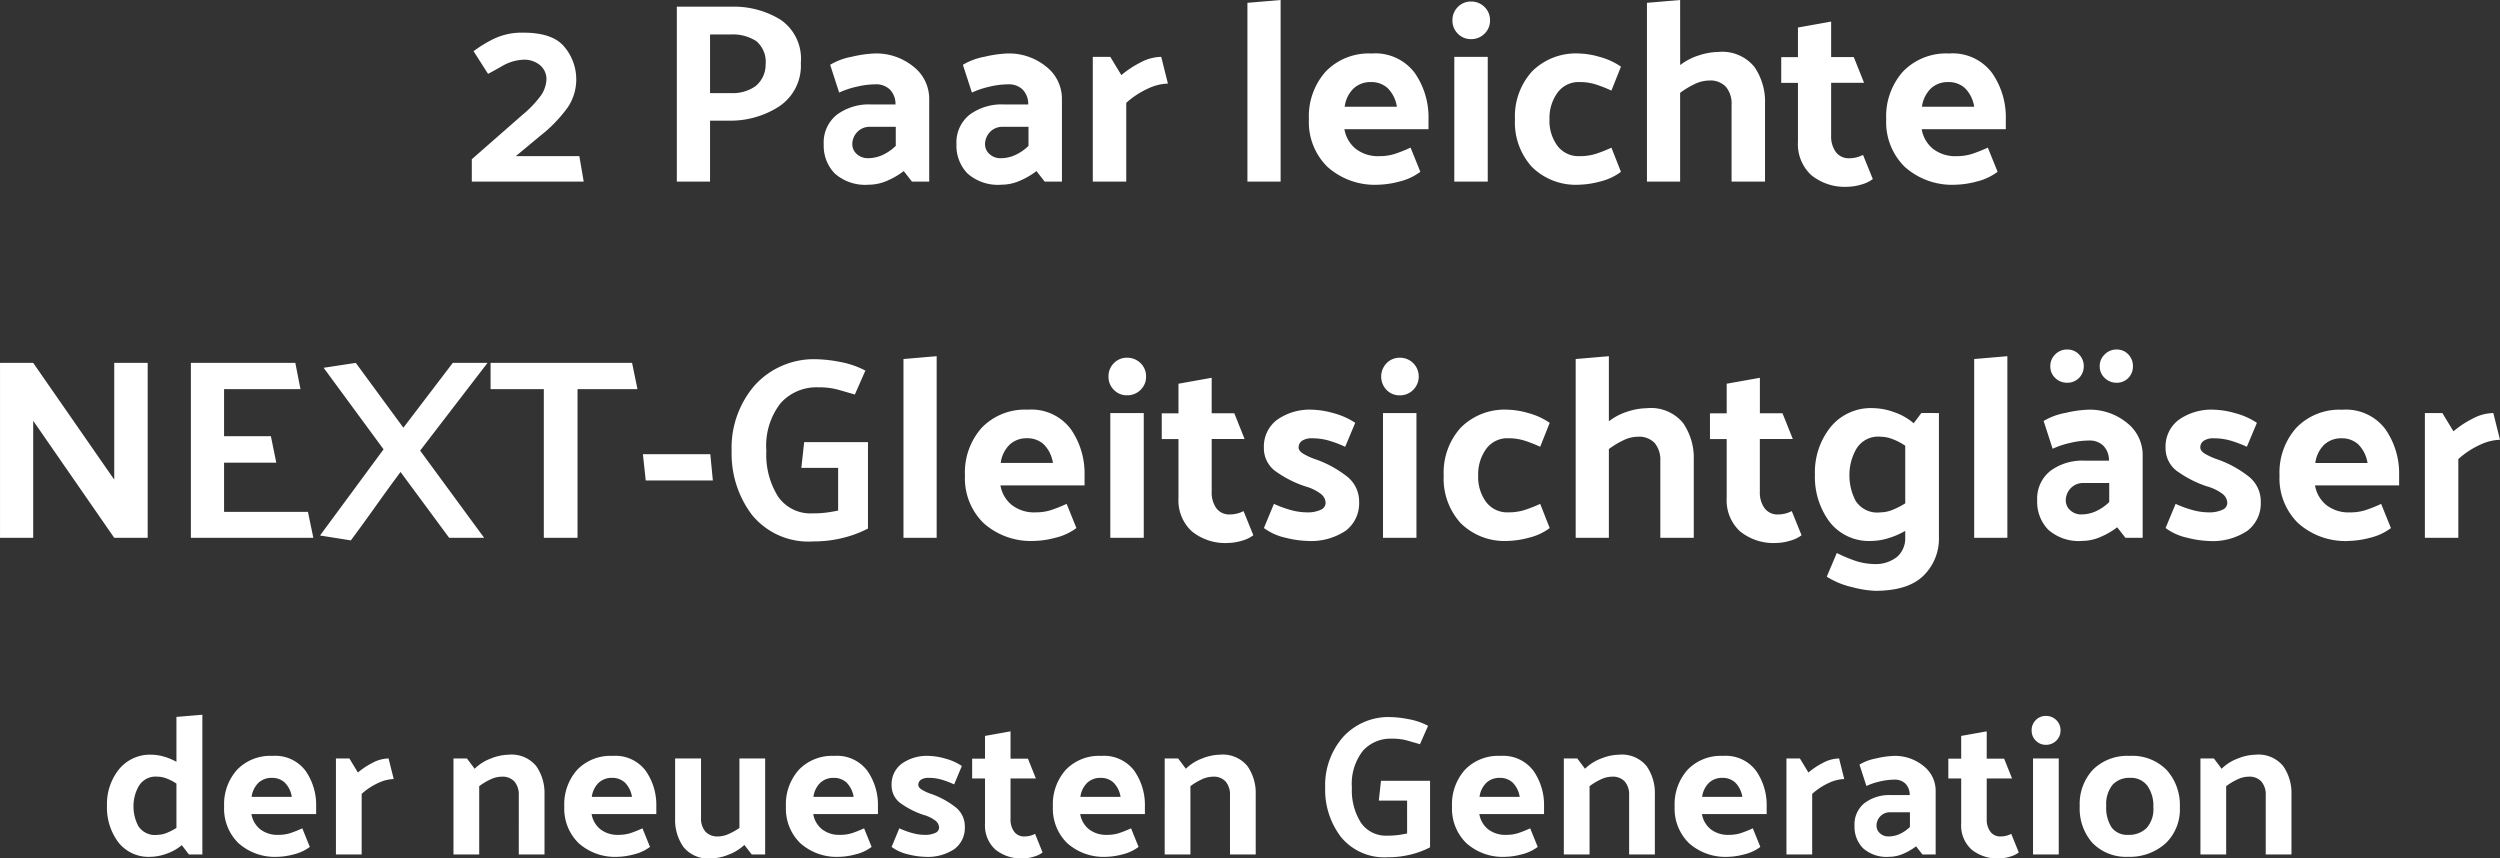
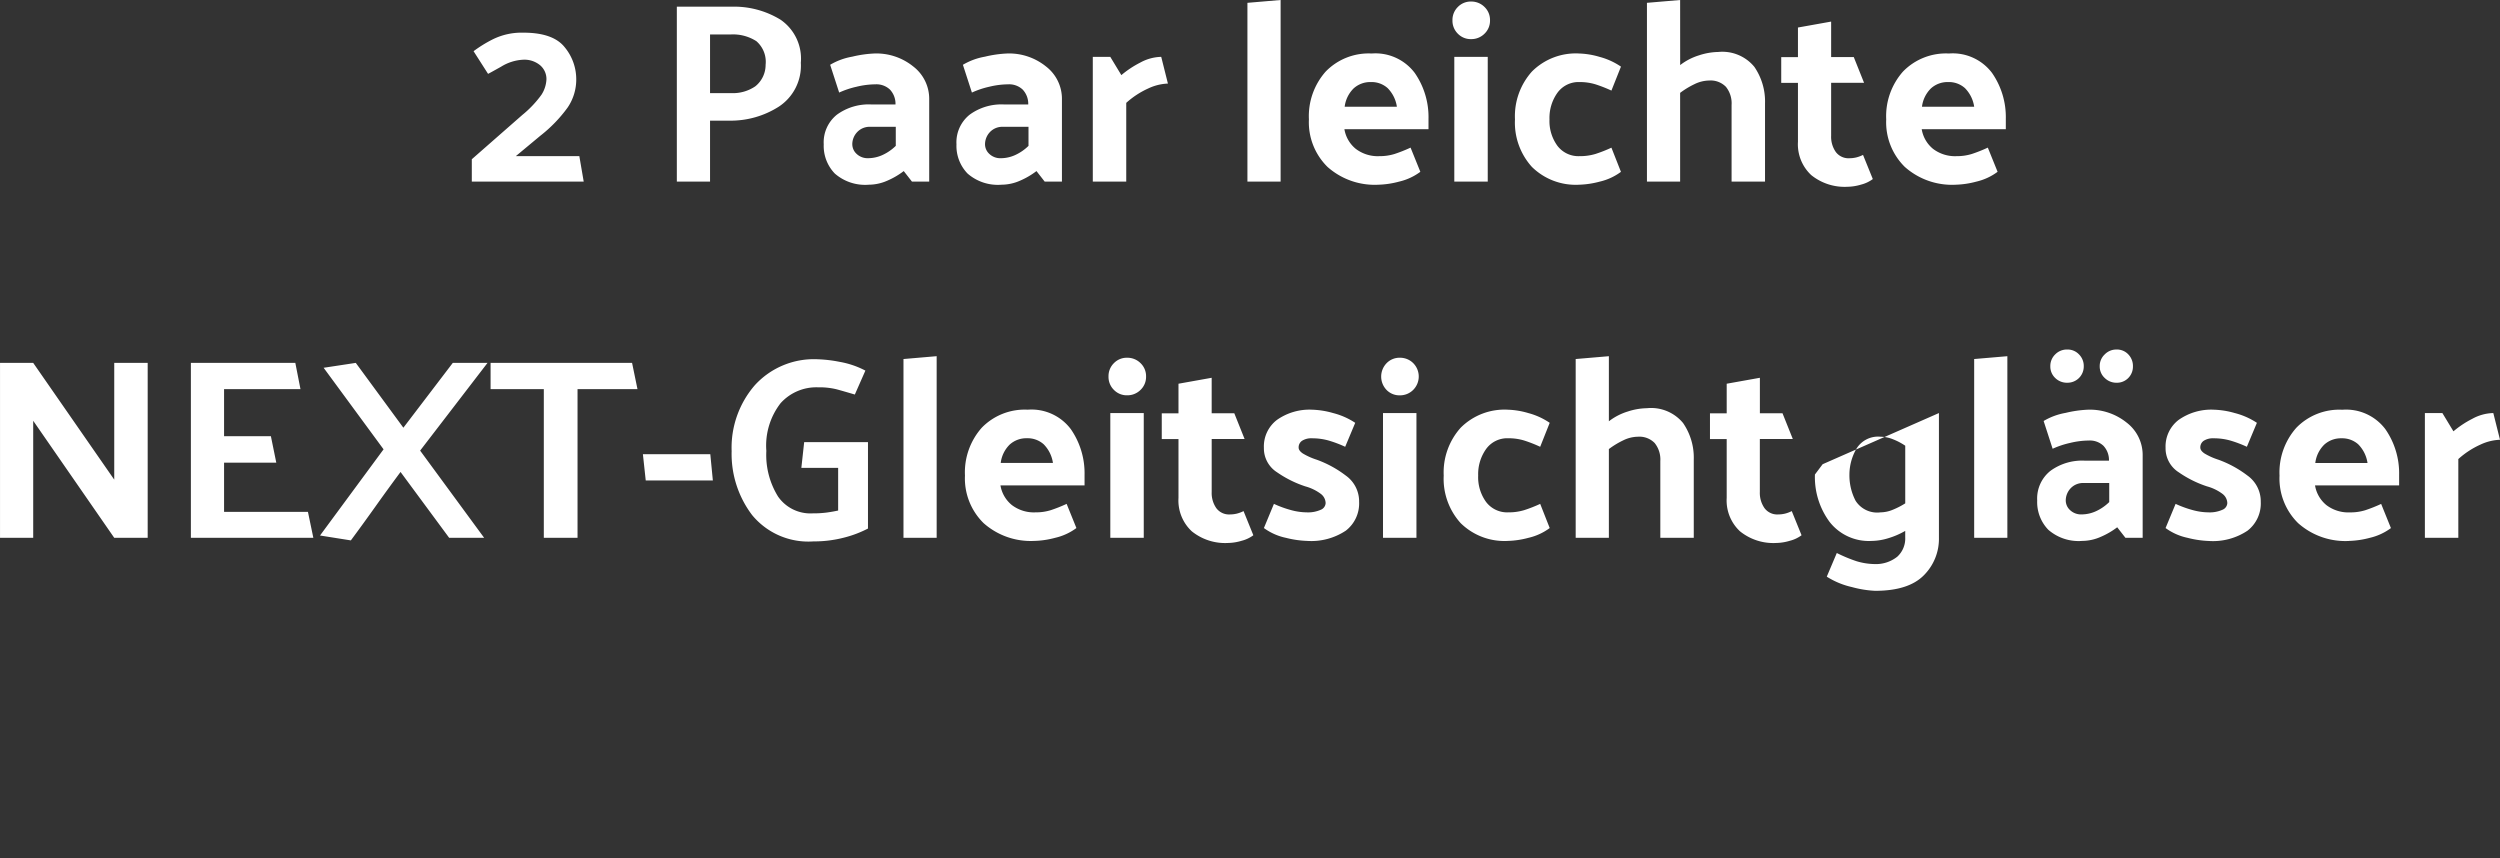
<svg xmlns="http://www.w3.org/2000/svg" width="252.668" height="86.756" viewBox="0 0 252.668 86.756">
  <rect x="0" y="0" width="252.668" height="86.756" fill="#333333" stroke="none" />
  <g id="head_NEXT" transform="translate(10868.362 -6760.644)">
-     <path id="Pfad_33182" data-name="Pfad 33182" d="M-75.452-15.054q2.99,0,4.16,1.469a5.077,5.077,0,0,1,1.17,3.237,5.03,5.03,0,0,1-.871,2.86,14.115,14.115,0,0,1-2.769,2.86l-2.47,2.054h6.422L-69.368,0h-11.31V-2.262l5.1-4.472a10.723,10.723,0,0,0,1.937-2.041,3.122,3.122,0,0,0,.507-1.573,1.831,1.831,0,0,0-.624-1.4,2.483,2.483,0,0,0-1.742-.572,4.639,4.639,0,0,0-2.21.7q-1.248.7-1.326.728L-80.5-13.182A12.914,12.914,0,0,1-78.52-14.4,6.583,6.583,0,0,1-75.452-15.054ZM-59.956,0V-17.68h5.538a8.979,8.979,0,0,1,4.94,1.313,4.771,4.771,0,0,1,2.054,4.355,4.951,4.951,0,0,1-2.223,4.433,9.031,9.031,0,0,1-5.005,1.417H-56.6V0Zm5.434-14.872H-56.6v5.928h2.132a4.023,4.023,0,0,0,2.444-.689,2.775,2.775,0,0,0,1.04-2.171,2.759,2.759,0,0,0-.936-2.392A4.373,4.373,0,0,0-54.522-14.872Zm12.3,11.1a1.326,1.326,0,0,0,.442.975,1.608,1.608,0,0,0,1.17.429,3.522,3.522,0,0,0,1.417-.312,4.688,4.688,0,0,0,1.365-.936V-5.538h-2.548a1.723,1.723,0,0,0-1.365.546A1.8,1.8,0,0,0-42.224-3.77ZM-40.56.312A4.64,4.64,0,0,1-43.992-.819,4.017,4.017,0,0,1-45.11-3.77a3.575,3.575,0,0,1,1.326-2.99A5.441,5.441,0,0,1-40.326-7.8h2.47A2.106,2.106,0,0,0-38.415-9.3a1.985,1.985,0,0,0-1.469-.533,8.366,8.366,0,0,0-1.924.247A8.679,8.679,0,0,0-43.55-9l-.91-2.808a6.549,6.549,0,0,1,2.223-.819,11.713,11.713,0,0,1,2.3-.325,5.939,5.939,0,0,1,3.874,1.313A4.124,4.124,0,0,1-34.45-8.294V0h-1.742l-.832-1.066A7.732,7.732,0,0,1-38.675-.1,4.666,4.666,0,0,1-40.56.312ZM-28.808-3.77a1.326,1.326,0,0,0,.442.975,1.608,1.608,0,0,0,1.17.429,3.522,3.522,0,0,0,1.417-.312,4.688,4.688,0,0,0,1.365-.936V-5.538h-2.548a1.723,1.723,0,0,0-1.365.546A1.8,1.8,0,0,0-28.808-3.77ZM-27.144.312A4.64,4.64,0,0,1-30.576-.819,4.017,4.017,0,0,1-31.694-3.77a3.575,3.575,0,0,1,1.326-2.99A5.441,5.441,0,0,1-26.91-7.8h2.47A2.106,2.106,0,0,0-25-9.3a1.985,1.985,0,0,0-1.469-.533,8.366,8.366,0,0,0-1.924.247A8.679,8.679,0,0,0-30.134-9l-.91-2.808a6.549,6.549,0,0,1,2.223-.819,11.713,11.713,0,0,1,2.3-.325,5.939,5.939,0,0,1,3.874,1.313,4.124,4.124,0,0,1,1.612,3.341V0h-1.742l-.832-1.066A7.732,7.732,0,0,1-25.259-.1,4.666,4.666,0,0,1-27.144.312ZM-11-12.61l.676,2.7a5.085,5.085,0,0,0-1.989.494,8.589,8.589,0,0,0-2.223,1.456V0h-3.38V-12.61h1.768l1.118,1.846a9.885,9.885,0,0,1,1.9-1.261A4.606,4.606,0,0,1-11-12.61ZM1.066-18.356V0H-2.288V-18.07ZM10.972.312A7.179,7.179,0,0,1,5.811-1.482a6.328,6.328,0,0,1-1.885-4.81,6.792,6.792,0,0,1,1.7-4.836,6.048,6.048,0,0,1,4.641-1.82,4.971,4.971,0,0,1,4.355,1.963,7.819,7.819,0,0,1,1.391,4.641V-5.3h-8.5A3.242,3.242,0,0,0,8.658-3.315a3.67,3.67,0,0,0,2.392.741A5.052,5.052,0,0,0,12.6-2.8a14.823,14.823,0,0,0,1.6-.637l.988,2.444A5.762,5.762,0,0,1,13.039,0,8.984,8.984,0,0,1,10.972.312Zm1.846-7.878a3.372,3.372,0,0,0-.936-1.885,2.426,2.426,0,0,0-1.69-.611,2.5,2.5,0,0,0-1.742.637,3.128,3.128,0,0,0-.91,1.859ZM20.306-18.2a1.88,1.88,0,0,1,1.365.546A1.814,1.814,0,0,1,22.23-16.3a1.814,1.814,0,0,1-.559,1.352,1.88,1.88,0,0,1-1.365.546,1.805,1.805,0,0,1-1.326-.546,1.836,1.836,0,0,1-.546-1.352,1.836,1.836,0,0,1,.546-1.352A1.805,1.805,0,0,1,20.306-18.2ZM22-12.61V0h-3.38V-12.61Zm9.282,2.548a2.634,2.634,0,0,0-2.236,1.079,4.371,4.371,0,0,0-.806,2.691,4.246,4.246,0,0,0,.806,2.678,2.67,2.67,0,0,0,2.236,1.04,5.4,5.4,0,0,0,1.6-.221A13.741,13.741,0,0,0,34.5-3.432l.962,2.444A5.762,5.762,0,0,1,33.319,0a8.984,8.984,0,0,1-2.067.312,6.306,6.306,0,0,1-4.784-1.794,6.668,6.668,0,0,1-1.716-4.81,6.761,6.761,0,0,1,1.716-4.836,6.257,6.257,0,0,1,4.784-1.82,8.051,8.051,0,0,1,2.041.338,7.02,7.02,0,0,1,2.171.988L34.5-9.2a13.742,13.742,0,0,0-1.625-.637A5.4,5.4,0,0,0,31.278-10.062Zm10.166-1.716a5.972,5.972,0,0,1,1.911-.988,6.558,6.558,0,0,1,1.937-.338A4.184,4.184,0,0,1,48.945-11.6,6.179,6.179,0,0,1,50.024-7.9V0h-3.38V-7.748a2.655,2.655,0,0,0-.572-1.833,2.155,2.155,0,0,0-1.69-.637,3.458,3.458,0,0,0-1.508.377,8.386,8.386,0,0,0-1.43.871V0H38.09V-18.07l3.354-.286ZM60.918-.26A3.345,3.345,0,0,1,59.735.3,5,5,0,0,1,58.37.52,5.363,5.363,0,0,1,54.691-.663,4.256,4.256,0,0,1,53.352-4.03V-9.984h-1.69v-2.6h1.69v-2.99l3.354-.6v3.588h2.288l1.04,2.6H56.706v5.356A2.674,2.674,0,0,0,57.174-3a1.6,1.6,0,0,0,1.378.637,3,3,0,0,0,.676-.078,3.172,3.172,0,0,0,.7-.26Zm8.4.572a7.179,7.179,0,0,1-5.161-1.794,6.328,6.328,0,0,1-1.885-4.81,6.792,6.792,0,0,1,1.7-4.836,6.048,6.048,0,0,1,4.641-1.82,4.971,4.971,0,0,1,4.355,1.963A7.819,7.819,0,0,1,74.36-6.344V-5.3h-8.5A3.242,3.242,0,0,0,67-3.315a3.67,3.67,0,0,0,2.392.741A5.052,5.052,0,0,0,70.941-2.8a14.823,14.823,0,0,0,1.6-.637l.988,2.444A5.762,5.762,0,0,1,71.383,0,8.984,8.984,0,0,1,69.316.312Zm1.846-7.878a3.372,3.372,0,0,0-.936-1.885,2.426,2.426,0,0,0-1.69-.611,2.5,2.5,0,0,0-1.742.637,3.128,3.128,0,0,0-.91,1.859Zm-184.6,25.886V36h-3.38l-8.19-11.83V36h-3.354V18.32h3.354l8.19,11.8V18.32ZM-96.694,36H-109.07V18.32h10.556l.52,2.652h-7.722V25.73h4.732l.546,2.678h-5.278v4.966h8.476Zm.676-.234,6.422-8.71-6.058-8.242,3.25-.494,4.81,6.552L-82.6,18.32h3.51L-85.9,27.186-79.43,36h-3.536l-4.914-6.656q-1.274,1.716-2.522,3.471t-2.5,3.445ZM-78.78,18.32h14.3l.546,2.652h-6.058V36H-73.4V20.972H-78.78ZM-56.316,30.2H-63.1l-.286-2.652h6.812Zm9.23-3.874h6.448v8.736a11.18,11.18,0,0,1-2.444.923,12,12,0,0,1-3.068.377,7.361,7.361,0,0,1-6.2-2.665,10.225,10.225,0,0,1-2.067-6.461,9.632,9.632,0,0,1,2.34-6.656,8.068,8.068,0,0,1,6.344-2.626,13.518,13.518,0,0,1,2.223.26A8.849,8.849,0,0,1-40.9,19.1l-1.066,2.418q-1.144-.338-1.859-.533a7.263,7.263,0,0,0-1.859-.195,4.854,4.854,0,0,0-3.783,1.6,7,7,0,0,0-1.443,4.823,7.965,7.965,0,0,0,1.183,4.615,3.983,3.983,0,0,0,3.5,1.7,10.433,10.433,0,0,0,1.482-.091q.624-.091,1.092-.195V28.928h-3.718Zm13.39-8.684V36H-37.05V17.93Zm9.906,18.668a7.179,7.179,0,0,1-5.161-1.794,6.328,6.328,0,0,1-1.885-4.81,6.792,6.792,0,0,1,1.7-4.836,6.048,6.048,0,0,1,4.641-1.82,4.971,4.971,0,0,1,4.355,1.963,7.819,7.819,0,0,1,1.391,4.641V30.7h-8.5A3.242,3.242,0,0,0-26.1,32.685a3.67,3.67,0,0,0,2.392.741,5.052,5.052,0,0,0,1.547-.221,14.824,14.824,0,0,0,1.6-.637l.988,2.444A5.762,5.762,0,0,1-21.723,36,8.984,8.984,0,0,1-23.79,36.312Zm1.846-7.878a3.372,3.372,0,0,0-.936-1.885,2.426,2.426,0,0,0-1.69-.611,2.5,2.5,0,0,0-1.742.637,3.128,3.128,0,0,0-.91,1.859ZM-14.456,17.8a1.88,1.88,0,0,1,1.365.546,1.814,1.814,0,0,1,.559,1.352,1.814,1.814,0,0,1-.559,1.352,1.88,1.88,0,0,1-1.365.546,1.805,1.805,0,0,1-1.326-.546,1.836,1.836,0,0,1-.546-1.352,1.836,1.836,0,0,1,.546-1.352A1.805,1.805,0,0,1-14.456,17.8Zm1.69,5.59V36h-3.38V23.39ZM-1.69,35.74a3.345,3.345,0,0,1-1.183.559,5,5,0,0,1-1.365.221,5.363,5.363,0,0,1-3.679-1.183A4.256,4.256,0,0,1-9.256,31.97V26.016h-1.69v-2.6h1.69v-2.99l3.354-.6v3.588h2.288l1.04,2.6H-5.9v5.356A2.674,2.674,0,0,0-5.434,33a1.6,1.6,0,0,0,1.378.637,3,3,0,0,0,.676-.078,3.172,3.172,0,0,0,.7-.26ZM7.592,26.8a11.922,11.922,0,0,0-1.69-.637,6.079,6.079,0,0,0-1.664-.221,1.725,1.725,0,0,0-1,.247.8.8,0,0,0-.351.689q0,.312.429.6a6.641,6.641,0,0,0,1.391.624,11,11,0,0,1,2.938,1.6A3.2,3.2,0,0,1,9,32.36a3.477,3.477,0,0,1-1.339,2.912,6.287,6.287,0,0,1-3.913,1.04A9.978,9.978,0,0,1,1.6,36a5.766,5.766,0,0,1-2.223-.988L.39,32.568a10.825,10.825,0,0,0,1.755.637,6.156,6.156,0,0,0,1.547.221,3.141,3.141,0,0,0,1.43-.26.77.77,0,0,0,.494-.676,1.21,1.21,0,0,0-.494-.936,4.654,4.654,0,0,0-1.56-.754A11.065,11.065,0,0,1,.715,29.383,2.872,2.872,0,0,1-.624,26.9,3.372,3.372,0,0,1,.7,24.079,5.714,5.714,0,0,1,4.29,23.052a8.492,8.492,0,0,1,2.08.338,7.305,7.305,0,0,1,2.236.988Zm5.512-9a1.88,1.88,0,0,1,1.365.546,1.914,1.914,0,0,1,0,2.7A1.88,1.88,0,0,1,13.1,21.6a1.805,1.805,0,0,1-1.326-.546,1.947,1.947,0,0,1,0-2.7A1.805,1.805,0,0,1,13.1,17.8Zm1.69,5.59V36h-3.38V23.39Zm9.282,2.548a2.634,2.634,0,0,0-2.236,1.079,4.371,4.371,0,0,0-.806,2.691,4.246,4.246,0,0,0,.806,2.678,2.67,2.67,0,0,0,2.236,1.04,5.4,5.4,0,0,0,1.6-.221,13.742,13.742,0,0,0,1.625-.637l.962,2.444A5.762,5.762,0,0,1,26.117,36a8.984,8.984,0,0,1-2.067.312,6.306,6.306,0,0,1-4.784-1.794,6.668,6.668,0,0,1-1.716-4.81,6.761,6.761,0,0,1,1.716-4.836,6.257,6.257,0,0,1,4.784-1.82,8.051,8.051,0,0,1,2.041.338,7.02,7.02,0,0,1,2.171.988L27.3,26.8a13.741,13.741,0,0,0-1.625-.637A5.4,5.4,0,0,0,24.076,25.938Zm10.166-1.716a5.972,5.972,0,0,1,1.911-.988A6.558,6.558,0,0,1,38.09,22.9,4.184,4.184,0,0,1,41.743,24.4,6.179,6.179,0,0,1,42.822,28.1V36h-3.38V28.252a2.655,2.655,0,0,0-.572-1.833,2.155,2.155,0,0,0-1.69-.637,3.458,3.458,0,0,0-1.508.377,8.385,8.385,0,0,0-1.43.871V36H30.888V17.93l3.354-.286ZM53.716,35.74a3.345,3.345,0,0,1-1.183.559,5,5,0,0,1-1.365.221,5.363,5.363,0,0,1-3.679-1.183A4.256,4.256,0,0,1,46.15,31.97V26.016H44.46v-2.6h1.69v-2.99l3.354-.6v3.588h2.288l1.04,2.6H49.5v5.356A2.674,2.674,0,0,0,49.972,33a1.6,1.6,0,0,0,1.378.637,3,3,0,0,0,.676-.078,3.172,3.172,0,0,0,.7-.26ZM61.7,25.782a2.561,2.561,0,0,0-2.457,1.248,5.261,5.261,0,0,0-.689,2.574,5.547,5.547,0,0,0,.624,2.652,2.59,2.59,0,0,0,2.522,1.17,3.314,3.314,0,0,0,1.261-.273,7.89,7.89,0,0,0,1.235-.637V26.692a6.206,6.206,0,0,0-1.235-.65A3.455,3.455,0,0,0,61.7,25.782Zm5.9-2.392V35.974a5.208,5.208,0,0,1-1.547,3.835q-1.547,1.547-4.9,1.547a10.693,10.693,0,0,1-2.34-.377,8.027,8.027,0,0,1-2.548-1.053l1.014-2.392a14.71,14.71,0,0,0,2,.832,6.587,6.587,0,0,0,1.794.286,3.472,3.472,0,0,0,2.314-.741,2.489,2.489,0,0,0,.806-1.963V35.3a7.959,7.959,0,0,1-1.716.741,5.907,5.907,0,0,1-1.69.273,5.032,5.032,0,0,1-4.238-1.924A7.607,7.607,0,0,1,55.068,29.6a7.31,7.31,0,0,1,1.573-4.784,5.259,5.259,0,0,1,4.3-1.924,6.545,6.545,0,0,1,2.106.4,5.936,5.936,0,0,1,2,1.131l.78-1.04Zm6.916-5.746V36H71.162V17.93Zm6.058-.676a1.587,1.587,0,0,1,1.183.494,1.651,1.651,0,0,1,.481,1.2,1.643,1.643,0,0,1-1.664,1.664,1.683,1.683,0,0,1-1.222-.481,1.587,1.587,0,0,1-.494-1.183,1.629,1.629,0,0,1,.494-1.2A1.66,1.66,0,0,1,80.574,16.968Zm4.966,0a1.575,1.575,0,0,1,1.2.494,1.676,1.676,0,0,1,.468,1.2,1.631,1.631,0,0,1-.468,1.183,1.6,1.6,0,0,1-1.2.481,1.665,1.665,0,0,1-1.183-.481,1.567,1.567,0,0,1-.507-1.183,1.608,1.608,0,0,1,.507-1.2A1.642,1.642,0,0,1,85.54,16.968ZM80.418,32.23a1.326,1.326,0,0,0,.442.975,1.608,1.608,0,0,0,1.17.429,3.522,3.522,0,0,0,1.417-.312,4.688,4.688,0,0,0,1.365-.936V30.462H82.264a1.723,1.723,0,0,0-1.365.546A1.8,1.8,0,0,0,80.418,32.23Zm1.664,4.082a4.64,4.64,0,0,1-3.432-1.131,4.017,4.017,0,0,1-1.118-2.951,3.575,3.575,0,0,1,1.326-2.99,5.441,5.441,0,0,1,3.458-1.04h2.47a2.106,2.106,0,0,0-.559-1.5,1.985,1.985,0,0,0-1.469-.533,8.366,8.366,0,0,0-1.924.247A8.679,8.679,0,0,0,79.092,27l-.91-2.808a6.549,6.549,0,0,1,2.223-.819,11.713,11.713,0,0,1,2.3-.325,5.94,5.94,0,0,1,3.874,1.313,4.124,4.124,0,0,1,1.612,3.341V36H86.45l-.832-1.066a7.731,7.731,0,0,1-1.651.962A4.666,4.666,0,0,1,82.082,36.312ZM98.722,26.8a11.922,11.922,0,0,0-1.69-.637,6.079,6.079,0,0,0-1.664-.221,1.725,1.725,0,0,0-1,.247.8.8,0,0,0-.351.689q0,.312.429.6a6.641,6.641,0,0,0,1.391.624,11,11,0,0,1,2.938,1.6,3.2,3.2,0,0,1,1.352,2.665,3.477,3.477,0,0,1-1.339,2.912,6.287,6.287,0,0,1-3.913,1.04A9.978,9.978,0,0,1,92.729,36a5.766,5.766,0,0,1-2.223-.988l1.014-2.444a10.825,10.825,0,0,0,1.755.637,6.156,6.156,0,0,0,1.547.221,3.141,3.141,0,0,0,1.43-.26.77.77,0,0,0,.494-.676,1.21,1.21,0,0,0-.494-.936,4.654,4.654,0,0,0-1.56-.754,11.065,11.065,0,0,1-2.847-1.417A2.872,2.872,0,0,1,90.506,26.9a3.372,3.372,0,0,1,1.326-2.821,5.714,5.714,0,0,1,3.588-1.027,8.492,8.492,0,0,1,2.08.338,7.305,7.305,0,0,1,2.236.988Zm10.348,9.516a7.179,7.179,0,0,1-5.161-1.794,6.328,6.328,0,0,1-1.885-4.81,6.792,6.792,0,0,1,1.7-4.836,6.048,6.048,0,0,1,4.641-1.82,4.971,4.971,0,0,1,4.355,1.963,7.819,7.819,0,0,1,1.391,4.641V30.7h-8.5a3.242,3.242,0,0,0,1.144,1.989,3.67,3.67,0,0,0,2.392.741,5.052,5.052,0,0,0,1.547-.221,14.824,14.824,0,0,0,1.6-.637l.988,2.444a5.762,5.762,0,0,1-2.145.988A8.984,8.984,0,0,1,109.07,36.312Zm1.846-7.878a3.372,3.372,0,0,0-.936-1.885,2.426,2.426,0,0,0-1.69-.611,2.5,2.5,0,0,0-1.742.637,3.128,3.128,0,0,0-.91,1.859ZM123.63,23.39l.676,2.7a5.085,5.085,0,0,0-1.989.494,8.589,8.589,0,0,0-2.223,1.456V36h-3.38V23.39h1.768l1.118,1.846a9.885,9.885,0,0,1,1.9-1.261A4.606,4.606,0,0,1,123.63,23.39Z" transform="translate(-10740 6779)" fill="#fff" />
-     <path id="Pfad_33183" data-name="Pfad 33183" d="M-105.45-7.86a1.97,1.97,0,0,0-1.89.96,4.047,4.047,0,0,0-.53,1.98,4.267,4.267,0,0,0,.48,2.04,1.992,1.992,0,0,0,1.94.9,2.549,2.549,0,0,0,.97-.21,6.069,6.069,0,0,0,.95-.49V-7.16a4.774,4.774,0,0,0-.95-.5A2.658,2.658,0,0,0-105.45-7.86Zm4.54-6.26V0h-1.36l-.72-.94a4.818,4.818,0,0,1-1.55.87,4.948,4.948,0,0,1-1.61.31,3.871,3.871,0,0,1-3.26-1.48,5.851,5.851,0,0,1-1.14-3.68,5.623,5.623,0,0,1,1.21-3.68,4.046,4.046,0,0,1,3.31-1.48,4.586,4.586,0,0,1,1.22.19,5.693,5.693,0,0,1,1.28.53V-13.9ZM-93.29.24a5.523,5.523,0,0,1-3.97-1.38,4.868,4.868,0,0,1-1.45-3.7A5.225,5.225,0,0,1-97.4-8.56a4.652,4.652,0,0,1,3.57-1.4,3.824,3.824,0,0,1,3.35,1.51,6.014,6.014,0,0,1,1.07,3.57v.8h-6.54a2.494,2.494,0,0,0,.88,1.53,2.823,2.823,0,0,0,1.84.57,3.887,3.887,0,0,0,1.19-.17,11.4,11.4,0,0,0,1.23-.49l.76,1.88A4.433,4.433,0,0,1-91.7,0,6.911,6.911,0,0,1-93.29.24Zm1.42-6.06a2.594,2.594,0,0,0-.72-1.45,1.866,1.866,0,0,0-1.3-.47,1.92,1.92,0,0,0-1.34.49,2.406,2.406,0,0,0-.7,1.43Zm9.78-3.88.52,2.08a3.912,3.912,0,0,0-1.53.38,6.607,6.607,0,0,0-1.71,1.12V0h-2.6V-9.7h1.36l.86,1.42a7.6,7.6,0,0,1,1.46-.97A3.543,3.543,0,0,1-82.09-9.7Zm8.7,1.04A4.654,4.654,0,0,1-71.74-9.7a5.015,5.015,0,0,1,1.77-.38,3.219,3.219,0,0,1,2.81,1.16,4.753,4.753,0,0,1,.83,2.84V0h-2.6V-5.96a2.042,2.042,0,0,0-.44-1.41,1.631,1.631,0,0,0-1.28-.49,2.724,2.724,0,0,0-1.17.29,6.292,6.292,0,0,0-1.11.67V0h-2.6V-9.7h1.36ZM-58.91.24a5.523,5.523,0,0,1-3.97-1.38,4.868,4.868,0,0,1-1.45-3.7,5.225,5.225,0,0,1,1.31-3.72,4.652,4.652,0,0,1,3.57-1.4A3.824,3.824,0,0,1-56.1-8.45a6.014,6.014,0,0,1,1.07,3.57v.8h-6.54a2.494,2.494,0,0,0,.88,1.53,2.823,2.823,0,0,0,1.84.57,3.886,3.886,0,0,0,1.19-.17,11.4,11.4,0,0,0,1.23-.49l.76,1.88A4.433,4.433,0,0,1-57.32,0,6.911,6.911,0,0,1-58.91.24Zm1.42-6.06a2.594,2.594,0,0,0-.72-1.45,1.866,1.866,0,0,0-1.3-.47,1.92,1.92,0,0,0-1.34.49,2.406,2.406,0,0,0-.7,1.43ZM-46.13-.96a4.915,4.915,0,0,1-1.62.99A4.893,4.893,0,0,1-49.49.4,3.207,3.207,0,0,1-52.3-.77a4.764,4.764,0,0,1-.83-2.83V-9.7h2.62v5.98a2.042,2.042,0,0,0,.44,1.41,1.631,1.631,0,0,0,1.28.49,2.693,2.693,0,0,0,1.1-.26,6.252,6.252,0,0,0,1.06-.6V-9.7h2.6V0h-1.36Zm9.62,1.2a5.523,5.523,0,0,1-3.97-1.38,4.868,4.868,0,0,1-1.45-3.7,5.225,5.225,0,0,1,1.31-3.72,4.652,4.652,0,0,1,3.57-1.4A3.824,3.824,0,0,1-33.7-8.45a6.014,6.014,0,0,1,1.07,3.57v.8h-6.54a2.494,2.494,0,0,0,.88,1.53,2.823,2.823,0,0,0,1.84.57,3.886,3.886,0,0,0,1.19-.17,11.4,11.4,0,0,0,1.23-.49l.76,1.88A4.433,4.433,0,0,1-34.92,0,6.911,6.911,0,0,1-36.51.24Zm1.42-6.06a2.594,2.594,0,0,0-.72-1.45,1.866,1.866,0,0,0-1.3-.47,1.92,1.92,0,0,0-1.34.49,2.406,2.406,0,0,0-.7,1.43Zm10.16-1.26a9.171,9.171,0,0,0-1.3-.49,4.676,4.676,0,0,0-1.28-.17,1.327,1.327,0,0,0-.77.19.612.612,0,0,0-.27.53q0,.24.33.46a5.109,5.109,0,0,0,1.07.48,8.462,8.462,0,0,1,2.26,1.23A2.46,2.46,0,0,1-23.85-2.8,2.674,2.674,0,0,1-24.88-.56a4.836,4.836,0,0,1-3.01.8A7.675,7.675,0,0,1-29.54,0a4.436,4.436,0,0,1-1.71-.76l.78-1.88a8.327,8.327,0,0,0,1.35.49,4.735,4.735,0,0,0,1.19.17,2.416,2.416,0,0,0,1.1-.2.592.592,0,0,0,.38-.52.931.931,0,0,0-.38-.72A3.58,3.58,0,0,0-28.03-4a8.512,8.512,0,0,1-2.19-1.09A2.209,2.209,0,0,1-31.25-7a2.594,2.594,0,0,1,1.02-2.17,4.4,4.4,0,0,1,2.76-.79,6.532,6.532,0,0,1,1.6.26,5.619,5.619,0,0,1,1.72.76ZM-15.99-.2a2.573,2.573,0,0,1-.91.43A3.845,3.845,0,0,1-17.95.4a4.125,4.125,0,0,1-2.83-.91A3.274,3.274,0,0,1-21.81-3.1V-7.68h-1.3v-2h1.3v-2.3l2.58-.46v2.76h1.76l.8,2h-2.56v4.12a2.057,2.057,0,0,0,.36,1.25,1.232,1.232,0,0,0,1.06.49,2.306,2.306,0,0,0,.52-.06,2.44,2.44,0,0,0,.54-.2Zm6.46.44A5.523,5.523,0,0,1-13.5-1.14a4.868,4.868,0,0,1-1.45-3.7,5.225,5.225,0,0,1,1.31-3.72,4.652,4.652,0,0,1,3.57-1.4A3.824,3.824,0,0,1-6.72-8.45,6.014,6.014,0,0,1-5.65-4.88v.8h-6.54a2.494,2.494,0,0,0,.88,1.53,2.823,2.823,0,0,0,1.84.57,3.886,3.886,0,0,0,1.19-.17,11.4,11.4,0,0,0,1.23-.49l.76,1.88A4.433,4.433,0,0,1-7.94,0,6.911,6.911,0,0,1-9.53.24Zm1.42-6.06a2.594,2.594,0,0,0-.72-1.45,1.866,1.866,0,0,0-1.3-.47,1.92,1.92,0,0,0-1.34.49,2.406,2.406,0,0,0-.7,1.43Zm6.6-2.84A4.654,4.654,0,0,1,.14-9.7a5.015,5.015,0,0,1,1.77-.38A3.219,3.219,0,0,1,4.72-8.92a4.753,4.753,0,0,1,.83,2.84V0H2.95V-5.96a2.042,2.042,0,0,0-.44-1.41,1.631,1.631,0,0,0-1.28-.49,2.724,2.724,0,0,0-1.17.29,6.292,6.292,0,0,0-1.11.67V0h-2.6V-9.7h1.36ZM18.21-7.44h4.96V-.72a8.6,8.6,0,0,1-1.88.71,9.23,9.23,0,0,1-2.36.29,5.662,5.662,0,0,1-4.77-2.05,7.865,7.865,0,0,1-1.59-4.97,7.409,7.409,0,0,1,1.8-5.12,6.206,6.206,0,0,1,4.88-2.02,10.4,10.4,0,0,1,1.71.2,6.807,6.807,0,0,1,2.01.68l-.82,1.86q-.88-.26-1.43-.41a5.587,5.587,0,0,0-1.43-.15,3.734,3.734,0,0,0-2.91,1.23,5.388,5.388,0,0,0-1.11,3.71,6.127,6.127,0,0,0,.91,3.55A3.064,3.064,0,0,0,18.87-1.9a8.025,8.025,0,0,0,1.14-.07q.48-.07.84-.15V-5.44H17.99ZM30.81.24a5.523,5.523,0,0,1-3.97-1.38,4.868,4.868,0,0,1-1.45-3.7A5.225,5.225,0,0,1,26.7-8.56a4.652,4.652,0,0,1,3.57-1.4,3.824,3.824,0,0,1,3.35,1.51,6.014,6.014,0,0,1,1.07,3.57v.8H28.15a2.494,2.494,0,0,0,.88,1.53,2.823,2.823,0,0,0,1.84.57,3.886,3.886,0,0,0,1.19-.17,11.4,11.4,0,0,0,1.23-.49l.76,1.88A4.433,4.433,0,0,1,32.4,0,6.911,6.911,0,0,1,30.81.24Zm1.42-6.06a2.594,2.594,0,0,0-.72-1.45,1.866,1.866,0,0,0-1.3-.47,1.92,1.92,0,0,0-1.34.49,2.406,2.406,0,0,0-.7,1.43Zm6.6-2.84A4.654,4.654,0,0,1,40.48-9.7a5.015,5.015,0,0,1,1.77-.38,3.219,3.219,0,0,1,2.81,1.16,4.753,4.753,0,0,1,.83,2.84V0h-2.6V-5.96a2.042,2.042,0,0,0-.44-1.41,1.631,1.631,0,0,0-1.28-.49,2.724,2.724,0,0,0-1.17.29,6.292,6.292,0,0,0-1.11.67V0h-2.6V-9.7h1.36ZM53.31.24a5.523,5.523,0,0,1-3.97-1.38,4.868,4.868,0,0,1-1.45-3.7A5.225,5.225,0,0,1,49.2-8.56a4.652,4.652,0,0,1,3.57-1.4,3.824,3.824,0,0,1,3.35,1.51,6.014,6.014,0,0,1,1.07,3.57v.8H50.65a2.494,2.494,0,0,0,.88,1.53,2.823,2.823,0,0,0,1.84.57,3.886,3.886,0,0,0,1.19-.17,11.4,11.4,0,0,0,1.23-.49l.76,1.88A4.433,4.433,0,0,1,54.9,0,6.911,6.911,0,0,1,53.31.24Zm1.42-6.06a2.594,2.594,0,0,0-.72-1.45,1.866,1.866,0,0,0-1.3-.47,1.92,1.92,0,0,0-1.34.49,2.406,2.406,0,0,0-.7,1.43ZM64.51-9.7l.52,2.08a3.912,3.912,0,0,0-1.53.38,6.607,6.607,0,0,0-1.71,1.12V0h-2.6V-9.7h1.36l.86,1.42a7.6,7.6,0,0,1,1.46-.97A3.543,3.543,0,0,1,64.51-9.7Zm3.78,6.8a1.02,1.02,0,0,0,.34.75,1.237,1.237,0,0,0,.9.33,2.709,2.709,0,0,0,1.09-.24,3.606,3.606,0,0,0,1.05-.72V-4.26H69.71a1.325,1.325,0,0,0-1.05.42A1.387,1.387,0,0,0,68.29-2.9ZM69.57.24a3.569,3.569,0,0,1-2.64-.87,3.09,3.09,0,0,1-.86-2.27,2.75,2.75,0,0,1,1.02-2.3A4.185,4.185,0,0,1,69.75-6h1.9a1.62,1.62,0,0,0-.43-1.15,1.527,1.527,0,0,0-1.13-.41,6.436,6.436,0,0,0-1.48.19,6.676,6.676,0,0,0-1.34.45l-.7-2.16a5.037,5.037,0,0,1,1.71-.63,9.01,9.01,0,0,1,1.77-.25,4.569,4.569,0,0,1,2.98,1.01,3.172,3.172,0,0,1,1.24,2.57V0H72.93l-.64-.82a5.948,5.948,0,0,1-1.27.74A3.589,3.589,0,0,1,69.57.24ZM82.67-.2a2.573,2.573,0,0,1-.91.43A3.845,3.845,0,0,1,80.71.4a4.125,4.125,0,0,1-2.83-.91A3.274,3.274,0,0,1,76.85-3.1V-7.68h-1.3v-2h1.3v-2.3l2.58-.46v2.76h1.76l.8,2H79.43v4.12a2.057,2.057,0,0,0,.36,1.25,1.232,1.232,0,0,0,1.06.49,2.306,2.306,0,0,0,.52-.06,2.44,2.44,0,0,0,.54-.2ZM85.41-14a1.446,1.446,0,0,1,1.05.42,1.4,1.4,0,0,1,.43,1.04,1.4,1.4,0,0,1-.43,1.04,1.446,1.446,0,0,1-1.05.42,1.389,1.389,0,0,1-1.02-.42,1.412,1.412,0,0,1-.42-1.04,1.412,1.412,0,0,1,.42-1.04A1.389,1.389,0,0,1,85.41-14Zm1.3,4.3V0h-2.6V-9.7Zm7,9.94a4.734,4.734,0,0,1-3.59-1.4,5.229,5.229,0,0,1-1.29-3.72,5.063,5.063,0,0,1,1.35-3.7,4.925,4.925,0,0,1,3.69-1.38,4.869,4.869,0,0,1,3.75,1.43,5.286,5.286,0,0,1,1.33,3.75,4.755,4.755,0,0,1-1.44,3.66A5.426,5.426,0,0,1,93.71.24Zm2.56-5.02a3.469,3.469,0,0,0-.61-2.17,2.058,2.058,0,0,0-1.73-.79,2.291,2.291,0,0,0-1.78.7,3.087,3.087,0,0,0-.64,2.14,3.625,3.625,0,0,0,.55,2.18,1.968,1.968,0,0,0,1.69.74,2.523,2.523,0,0,0,1.82-.67A2.835,2.835,0,0,0,96.27-4.78Zm6.9-3.88a4.654,4.654,0,0,1,1.65-1.04,5.015,5.015,0,0,1,1.77-.38,3.219,3.219,0,0,1,2.81,1.16,4.753,4.753,0,0,1,.83,2.84V0h-2.6V-5.96a2.042,2.042,0,0,0-.44-1.41,1.631,1.631,0,0,0-1.28-.49,2.724,2.724,0,0,0-1.17.29,6.292,6.292,0,0,0-1.11.67V0h-2.6V-9.7h1.36Z" transform="translate(-10747 6847)" fill="#fff" />
+     <path id="Pfad_33182" data-name="Pfad 33182" d="M-75.452-15.054q2.99,0,4.16,1.469a5.077,5.077,0,0,1,1.17,3.237,5.03,5.03,0,0,1-.871,2.86,14.115,14.115,0,0,1-2.769,2.86l-2.47,2.054h6.422L-69.368,0h-11.31V-2.262l5.1-4.472a10.723,10.723,0,0,0,1.937-2.041,3.122,3.122,0,0,0,.507-1.573,1.831,1.831,0,0,0-.624-1.4,2.483,2.483,0,0,0-1.742-.572,4.639,4.639,0,0,0-2.21.7q-1.248.7-1.326.728L-80.5-13.182A12.914,12.914,0,0,1-78.52-14.4,6.583,6.583,0,0,1-75.452-15.054ZM-59.956,0V-17.68h5.538a8.979,8.979,0,0,1,4.94,1.313,4.771,4.771,0,0,1,2.054,4.355,4.951,4.951,0,0,1-2.223,4.433,9.031,9.031,0,0,1-5.005,1.417H-56.6V0Zm5.434-14.872H-56.6v5.928h2.132a4.023,4.023,0,0,0,2.444-.689,2.775,2.775,0,0,0,1.04-2.171,2.759,2.759,0,0,0-.936-2.392A4.373,4.373,0,0,0-54.522-14.872Zm12.3,11.1a1.326,1.326,0,0,0,.442.975,1.608,1.608,0,0,0,1.17.429,3.522,3.522,0,0,0,1.417-.312,4.688,4.688,0,0,0,1.365-.936V-5.538h-2.548a1.723,1.723,0,0,0-1.365.546A1.8,1.8,0,0,0-42.224-3.77ZM-40.56.312A4.64,4.64,0,0,1-43.992-.819,4.017,4.017,0,0,1-45.11-3.77a3.575,3.575,0,0,1,1.326-2.99A5.441,5.441,0,0,1-40.326-7.8h2.47A2.106,2.106,0,0,0-38.415-9.3a1.985,1.985,0,0,0-1.469-.533,8.366,8.366,0,0,0-1.924.247A8.679,8.679,0,0,0-43.55-9l-.91-2.808a6.549,6.549,0,0,1,2.223-.819,11.713,11.713,0,0,1,2.3-.325,5.939,5.939,0,0,1,3.874,1.313A4.124,4.124,0,0,1-34.45-8.294V0h-1.742l-.832-1.066A7.732,7.732,0,0,1-38.675-.1,4.666,4.666,0,0,1-40.56.312ZM-28.808-3.77a1.326,1.326,0,0,0,.442.975,1.608,1.608,0,0,0,1.17.429,3.522,3.522,0,0,0,1.417-.312,4.688,4.688,0,0,0,1.365-.936V-5.538h-2.548a1.723,1.723,0,0,0-1.365.546A1.8,1.8,0,0,0-28.808-3.77ZM-27.144.312A4.64,4.64,0,0,1-30.576-.819,4.017,4.017,0,0,1-31.694-3.77a3.575,3.575,0,0,1,1.326-2.99A5.441,5.441,0,0,1-26.91-7.8h2.47A2.106,2.106,0,0,0-25-9.3a1.985,1.985,0,0,0-1.469-.533,8.366,8.366,0,0,0-1.924.247A8.679,8.679,0,0,0-30.134-9l-.91-2.808a6.549,6.549,0,0,1,2.223-.819,11.713,11.713,0,0,1,2.3-.325,5.939,5.939,0,0,1,3.874,1.313,4.124,4.124,0,0,1,1.612,3.341V0h-1.742l-.832-1.066A7.732,7.732,0,0,1-25.259-.1,4.666,4.666,0,0,1-27.144.312ZM-11-12.61l.676,2.7a5.085,5.085,0,0,0-1.989.494,8.589,8.589,0,0,0-2.223,1.456V0h-3.38V-12.61h1.768l1.118,1.846a9.885,9.885,0,0,1,1.9-1.261A4.606,4.606,0,0,1-11-12.61ZM1.066-18.356V0H-2.288V-18.07ZM10.972.312A7.179,7.179,0,0,1,5.811-1.482a6.328,6.328,0,0,1-1.885-4.81,6.792,6.792,0,0,1,1.7-4.836,6.048,6.048,0,0,1,4.641-1.82,4.971,4.971,0,0,1,4.355,1.963,7.819,7.819,0,0,1,1.391,4.641V-5.3h-8.5A3.242,3.242,0,0,0,8.658-3.315a3.67,3.67,0,0,0,2.392.741A5.052,5.052,0,0,0,12.6-2.8a14.823,14.823,0,0,0,1.6-.637l.988,2.444A5.762,5.762,0,0,1,13.039,0,8.984,8.984,0,0,1,10.972.312Zm1.846-7.878a3.372,3.372,0,0,0-.936-1.885,2.426,2.426,0,0,0-1.69-.611,2.5,2.5,0,0,0-1.742.637,3.128,3.128,0,0,0-.91,1.859ZM20.306-18.2a1.88,1.88,0,0,1,1.365.546A1.814,1.814,0,0,1,22.23-16.3a1.814,1.814,0,0,1-.559,1.352,1.88,1.88,0,0,1-1.365.546,1.805,1.805,0,0,1-1.326-.546,1.836,1.836,0,0,1-.546-1.352,1.836,1.836,0,0,1,.546-1.352A1.805,1.805,0,0,1,20.306-18.2ZM22-12.61V0h-3.38V-12.61Zm9.282,2.548a2.634,2.634,0,0,0-2.236,1.079,4.371,4.371,0,0,0-.806,2.691,4.246,4.246,0,0,0,.806,2.678,2.67,2.67,0,0,0,2.236,1.04,5.4,5.4,0,0,0,1.6-.221A13.741,13.741,0,0,0,34.5-3.432l.962,2.444A5.762,5.762,0,0,1,33.319,0a8.984,8.984,0,0,1-2.067.312,6.306,6.306,0,0,1-4.784-1.794,6.668,6.668,0,0,1-1.716-4.81,6.761,6.761,0,0,1,1.716-4.836,6.257,6.257,0,0,1,4.784-1.82,8.051,8.051,0,0,1,2.041.338,7.02,7.02,0,0,1,2.171.988L34.5-9.2a13.742,13.742,0,0,0-1.625-.637A5.4,5.4,0,0,0,31.278-10.062Zm10.166-1.716a5.972,5.972,0,0,1,1.911-.988,6.558,6.558,0,0,1,1.937-.338A4.184,4.184,0,0,1,48.945-11.6,6.179,6.179,0,0,1,50.024-7.9V0h-3.38V-7.748a2.655,2.655,0,0,0-.572-1.833,2.155,2.155,0,0,0-1.69-.637,3.458,3.458,0,0,0-1.508.377,8.386,8.386,0,0,0-1.43.871V0H38.09V-18.07l3.354-.286ZM60.918-.26A3.345,3.345,0,0,1,59.735.3,5,5,0,0,1,58.37.52,5.363,5.363,0,0,1,54.691-.663,4.256,4.256,0,0,1,53.352-4.03V-9.984h-1.69v-2.6h1.69v-2.99l3.354-.6v3.588h2.288l1.04,2.6H56.706v5.356A2.674,2.674,0,0,0,57.174-3a1.6,1.6,0,0,0,1.378.637,3,3,0,0,0,.676-.078,3.172,3.172,0,0,0,.7-.26Zm8.4.572a7.179,7.179,0,0,1-5.161-1.794,6.328,6.328,0,0,1-1.885-4.81,6.792,6.792,0,0,1,1.7-4.836,6.048,6.048,0,0,1,4.641-1.82,4.971,4.971,0,0,1,4.355,1.963A7.819,7.819,0,0,1,74.36-6.344V-5.3h-8.5A3.242,3.242,0,0,0,67-3.315a3.67,3.67,0,0,0,2.392.741A5.052,5.052,0,0,0,70.941-2.8a14.823,14.823,0,0,0,1.6-.637l.988,2.444A5.762,5.762,0,0,1,71.383,0,8.984,8.984,0,0,1,69.316.312Zm1.846-7.878a3.372,3.372,0,0,0-.936-1.885,2.426,2.426,0,0,0-1.69-.611,2.5,2.5,0,0,0-1.742.637,3.128,3.128,0,0,0-.91,1.859Zm-184.6,25.886V36h-3.38l-8.19-11.83V36h-3.354V18.32h3.354l8.19,11.8V18.32ZM-96.694,36H-109.07V18.32h10.556l.52,2.652h-7.722V25.73h4.732l.546,2.678h-5.278v4.966h8.476Zm.676-.234,6.422-8.71-6.058-8.242,3.25-.494,4.81,6.552L-82.6,18.32h3.51L-85.9,27.186-79.43,36h-3.536l-4.914-6.656q-1.274,1.716-2.522,3.471t-2.5,3.445ZM-78.78,18.32h14.3l.546,2.652h-6.058V36H-73.4V20.972H-78.78ZM-56.316,30.2H-63.1l-.286-2.652h6.812Zm9.23-3.874h6.448v8.736a11.18,11.18,0,0,1-2.444.923,12,12,0,0,1-3.068.377,7.361,7.361,0,0,1-6.2-2.665,10.225,10.225,0,0,1-2.067-6.461,9.632,9.632,0,0,1,2.34-6.656,8.068,8.068,0,0,1,6.344-2.626,13.518,13.518,0,0,1,2.223.26A8.849,8.849,0,0,1-40.9,19.1l-1.066,2.418q-1.144-.338-1.859-.533a7.263,7.263,0,0,0-1.859-.195,4.854,4.854,0,0,0-3.783,1.6,7,7,0,0,0-1.443,4.823,7.965,7.965,0,0,0,1.183,4.615,3.983,3.983,0,0,0,3.5,1.7,10.433,10.433,0,0,0,1.482-.091q.624-.091,1.092-.195V28.928h-3.718Zm13.39-8.684V36H-37.05V17.93Zm9.906,18.668a7.179,7.179,0,0,1-5.161-1.794,6.328,6.328,0,0,1-1.885-4.81,6.792,6.792,0,0,1,1.7-4.836,6.048,6.048,0,0,1,4.641-1.82,4.971,4.971,0,0,1,4.355,1.963,7.819,7.819,0,0,1,1.391,4.641V30.7h-8.5A3.242,3.242,0,0,0-26.1,32.685a3.67,3.67,0,0,0,2.392.741,5.052,5.052,0,0,0,1.547-.221,14.824,14.824,0,0,0,1.6-.637l.988,2.444A5.762,5.762,0,0,1-21.723,36,8.984,8.984,0,0,1-23.79,36.312Zm1.846-7.878a3.372,3.372,0,0,0-.936-1.885,2.426,2.426,0,0,0-1.69-.611,2.5,2.5,0,0,0-1.742.637,3.128,3.128,0,0,0-.91,1.859ZM-14.456,17.8a1.88,1.88,0,0,1,1.365.546,1.814,1.814,0,0,1,.559,1.352,1.814,1.814,0,0,1-.559,1.352,1.88,1.88,0,0,1-1.365.546,1.805,1.805,0,0,1-1.326-.546,1.836,1.836,0,0,1-.546-1.352,1.836,1.836,0,0,1,.546-1.352A1.805,1.805,0,0,1-14.456,17.8Zm1.69,5.59V36h-3.38V23.39ZM-1.69,35.74a3.345,3.345,0,0,1-1.183.559,5,5,0,0,1-1.365.221,5.363,5.363,0,0,1-3.679-1.183A4.256,4.256,0,0,1-9.256,31.97V26.016h-1.69v-2.6h1.69v-2.99l3.354-.6v3.588h2.288l1.04,2.6H-5.9v5.356A2.674,2.674,0,0,0-5.434,33a1.6,1.6,0,0,0,1.378.637,3,3,0,0,0,.676-.078,3.172,3.172,0,0,0,.7-.26ZM7.592,26.8a11.922,11.922,0,0,0-1.69-.637,6.079,6.079,0,0,0-1.664-.221,1.725,1.725,0,0,0-1,.247.8.8,0,0,0-.351.689q0,.312.429.6a6.641,6.641,0,0,0,1.391.624,11,11,0,0,1,2.938,1.6A3.2,3.2,0,0,1,9,32.36a3.477,3.477,0,0,1-1.339,2.912,6.287,6.287,0,0,1-3.913,1.04A9.978,9.978,0,0,1,1.6,36a5.766,5.766,0,0,1-2.223-.988L.39,32.568a10.825,10.825,0,0,0,1.755.637,6.156,6.156,0,0,0,1.547.221,3.141,3.141,0,0,0,1.43-.26.77.77,0,0,0,.494-.676,1.21,1.21,0,0,0-.494-.936,4.654,4.654,0,0,0-1.56-.754A11.065,11.065,0,0,1,.715,29.383,2.872,2.872,0,0,1-.624,26.9,3.372,3.372,0,0,1,.7,24.079,5.714,5.714,0,0,1,4.29,23.052a8.492,8.492,0,0,1,2.08.338,7.305,7.305,0,0,1,2.236.988Zm5.512-9a1.88,1.88,0,0,1,1.365.546,1.914,1.914,0,0,1,0,2.7A1.88,1.88,0,0,1,13.1,21.6a1.805,1.805,0,0,1-1.326-.546,1.947,1.947,0,0,1,0-2.7A1.805,1.805,0,0,1,13.1,17.8Zm1.69,5.59V36h-3.38V23.39Zm9.282,2.548a2.634,2.634,0,0,0-2.236,1.079,4.371,4.371,0,0,0-.806,2.691,4.246,4.246,0,0,0,.806,2.678,2.67,2.67,0,0,0,2.236,1.04,5.4,5.4,0,0,0,1.6-.221,13.742,13.742,0,0,0,1.625-.637l.962,2.444A5.762,5.762,0,0,1,26.117,36a8.984,8.984,0,0,1-2.067.312,6.306,6.306,0,0,1-4.784-1.794,6.668,6.668,0,0,1-1.716-4.81,6.761,6.761,0,0,1,1.716-4.836,6.257,6.257,0,0,1,4.784-1.82,8.051,8.051,0,0,1,2.041.338,7.02,7.02,0,0,1,2.171.988L27.3,26.8a13.741,13.741,0,0,0-1.625-.637A5.4,5.4,0,0,0,24.076,25.938Zm10.166-1.716a5.972,5.972,0,0,1,1.911-.988A6.558,6.558,0,0,1,38.09,22.9,4.184,4.184,0,0,1,41.743,24.4,6.179,6.179,0,0,1,42.822,28.1V36h-3.38V28.252a2.655,2.655,0,0,0-.572-1.833,2.155,2.155,0,0,0-1.69-.637,3.458,3.458,0,0,0-1.508.377,8.385,8.385,0,0,0-1.43.871V36H30.888V17.93l3.354-.286ZM53.716,35.74a3.345,3.345,0,0,1-1.183.559,5,5,0,0,1-1.365.221,5.363,5.363,0,0,1-3.679-1.183A4.256,4.256,0,0,1,46.15,31.97V26.016H44.46v-2.6h1.69v-2.99l3.354-.6v3.588h2.288l1.04,2.6H49.5v5.356A2.674,2.674,0,0,0,49.972,33a1.6,1.6,0,0,0,1.378.637,3,3,0,0,0,.676-.078,3.172,3.172,0,0,0,.7-.26ZM61.7,25.782a2.561,2.561,0,0,0-2.457,1.248,5.261,5.261,0,0,0-.689,2.574,5.547,5.547,0,0,0,.624,2.652,2.59,2.59,0,0,0,2.522,1.17,3.314,3.314,0,0,0,1.261-.273,7.89,7.89,0,0,0,1.235-.637V26.692a6.206,6.206,0,0,0-1.235-.65A3.455,3.455,0,0,0,61.7,25.782Zm5.9-2.392V35.974a5.208,5.208,0,0,1-1.547,3.835q-1.547,1.547-4.9,1.547a10.693,10.693,0,0,1-2.34-.377,8.027,8.027,0,0,1-2.548-1.053l1.014-2.392a14.71,14.71,0,0,0,2,.832,6.587,6.587,0,0,0,1.794.286,3.472,3.472,0,0,0,2.314-.741,2.489,2.489,0,0,0,.806-1.963V35.3a7.959,7.959,0,0,1-1.716.741,5.907,5.907,0,0,1-1.69.273,5.032,5.032,0,0,1-4.238-1.924A7.607,7.607,0,0,1,55.068,29.6l.78-1.04Zm6.916-5.746V36H71.162V17.93Zm6.058-.676a1.587,1.587,0,0,1,1.183.494,1.651,1.651,0,0,1,.481,1.2,1.643,1.643,0,0,1-1.664,1.664,1.683,1.683,0,0,1-1.222-.481,1.587,1.587,0,0,1-.494-1.183,1.629,1.629,0,0,1,.494-1.2A1.66,1.66,0,0,1,80.574,16.968Zm4.966,0a1.575,1.575,0,0,1,1.2.494,1.676,1.676,0,0,1,.468,1.2,1.631,1.631,0,0,1-.468,1.183,1.6,1.6,0,0,1-1.2.481,1.665,1.665,0,0,1-1.183-.481,1.567,1.567,0,0,1-.507-1.183,1.608,1.608,0,0,1,.507-1.2A1.642,1.642,0,0,1,85.54,16.968ZM80.418,32.23a1.326,1.326,0,0,0,.442.975,1.608,1.608,0,0,0,1.17.429,3.522,3.522,0,0,0,1.417-.312,4.688,4.688,0,0,0,1.365-.936V30.462H82.264a1.723,1.723,0,0,0-1.365.546A1.8,1.8,0,0,0,80.418,32.23Zm1.664,4.082a4.64,4.64,0,0,1-3.432-1.131,4.017,4.017,0,0,1-1.118-2.951,3.575,3.575,0,0,1,1.326-2.99,5.441,5.441,0,0,1,3.458-1.04h2.47a2.106,2.106,0,0,0-.559-1.5,1.985,1.985,0,0,0-1.469-.533,8.366,8.366,0,0,0-1.924.247A8.679,8.679,0,0,0,79.092,27l-.91-2.808a6.549,6.549,0,0,1,2.223-.819,11.713,11.713,0,0,1,2.3-.325,5.94,5.94,0,0,1,3.874,1.313,4.124,4.124,0,0,1,1.612,3.341V36H86.45l-.832-1.066a7.731,7.731,0,0,1-1.651.962A4.666,4.666,0,0,1,82.082,36.312ZM98.722,26.8a11.922,11.922,0,0,0-1.69-.637,6.079,6.079,0,0,0-1.664-.221,1.725,1.725,0,0,0-1,.247.8.8,0,0,0-.351.689q0,.312.429.6a6.641,6.641,0,0,0,1.391.624,11,11,0,0,1,2.938,1.6,3.2,3.2,0,0,1,1.352,2.665,3.477,3.477,0,0,1-1.339,2.912,6.287,6.287,0,0,1-3.913,1.04A9.978,9.978,0,0,1,92.729,36a5.766,5.766,0,0,1-2.223-.988l1.014-2.444a10.825,10.825,0,0,0,1.755.637,6.156,6.156,0,0,0,1.547.221,3.141,3.141,0,0,0,1.43-.26.77.77,0,0,0,.494-.676,1.21,1.21,0,0,0-.494-.936,4.654,4.654,0,0,0-1.56-.754,11.065,11.065,0,0,1-2.847-1.417A2.872,2.872,0,0,1,90.506,26.9a3.372,3.372,0,0,1,1.326-2.821,5.714,5.714,0,0,1,3.588-1.027,8.492,8.492,0,0,1,2.08.338,7.305,7.305,0,0,1,2.236.988Zm10.348,9.516a7.179,7.179,0,0,1-5.161-1.794,6.328,6.328,0,0,1-1.885-4.81,6.792,6.792,0,0,1,1.7-4.836,6.048,6.048,0,0,1,4.641-1.82,4.971,4.971,0,0,1,4.355,1.963,7.819,7.819,0,0,1,1.391,4.641V30.7h-8.5a3.242,3.242,0,0,0,1.144,1.989,3.67,3.67,0,0,0,2.392.741,5.052,5.052,0,0,0,1.547-.221,14.824,14.824,0,0,0,1.6-.637l.988,2.444a5.762,5.762,0,0,1-2.145.988A8.984,8.984,0,0,1,109.07,36.312Zm1.846-7.878a3.372,3.372,0,0,0-.936-1.885,2.426,2.426,0,0,0-1.69-.611,2.5,2.5,0,0,0-1.742.637,3.128,3.128,0,0,0-.91,1.859ZM123.63,23.39l.676,2.7a5.085,5.085,0,0,0-1.989.494,8.589,8.589,0,0,0-2.223,1.456V36h-3.38V23.39h1.768l1.118,1.846a9.885,9.885,0,0,1,1.9-1.261A4.606,4.606,0,0,1,123.63,23.39Z" transform="translate(-10740 6779)" fill="#fff" />
  </g>
</svg>